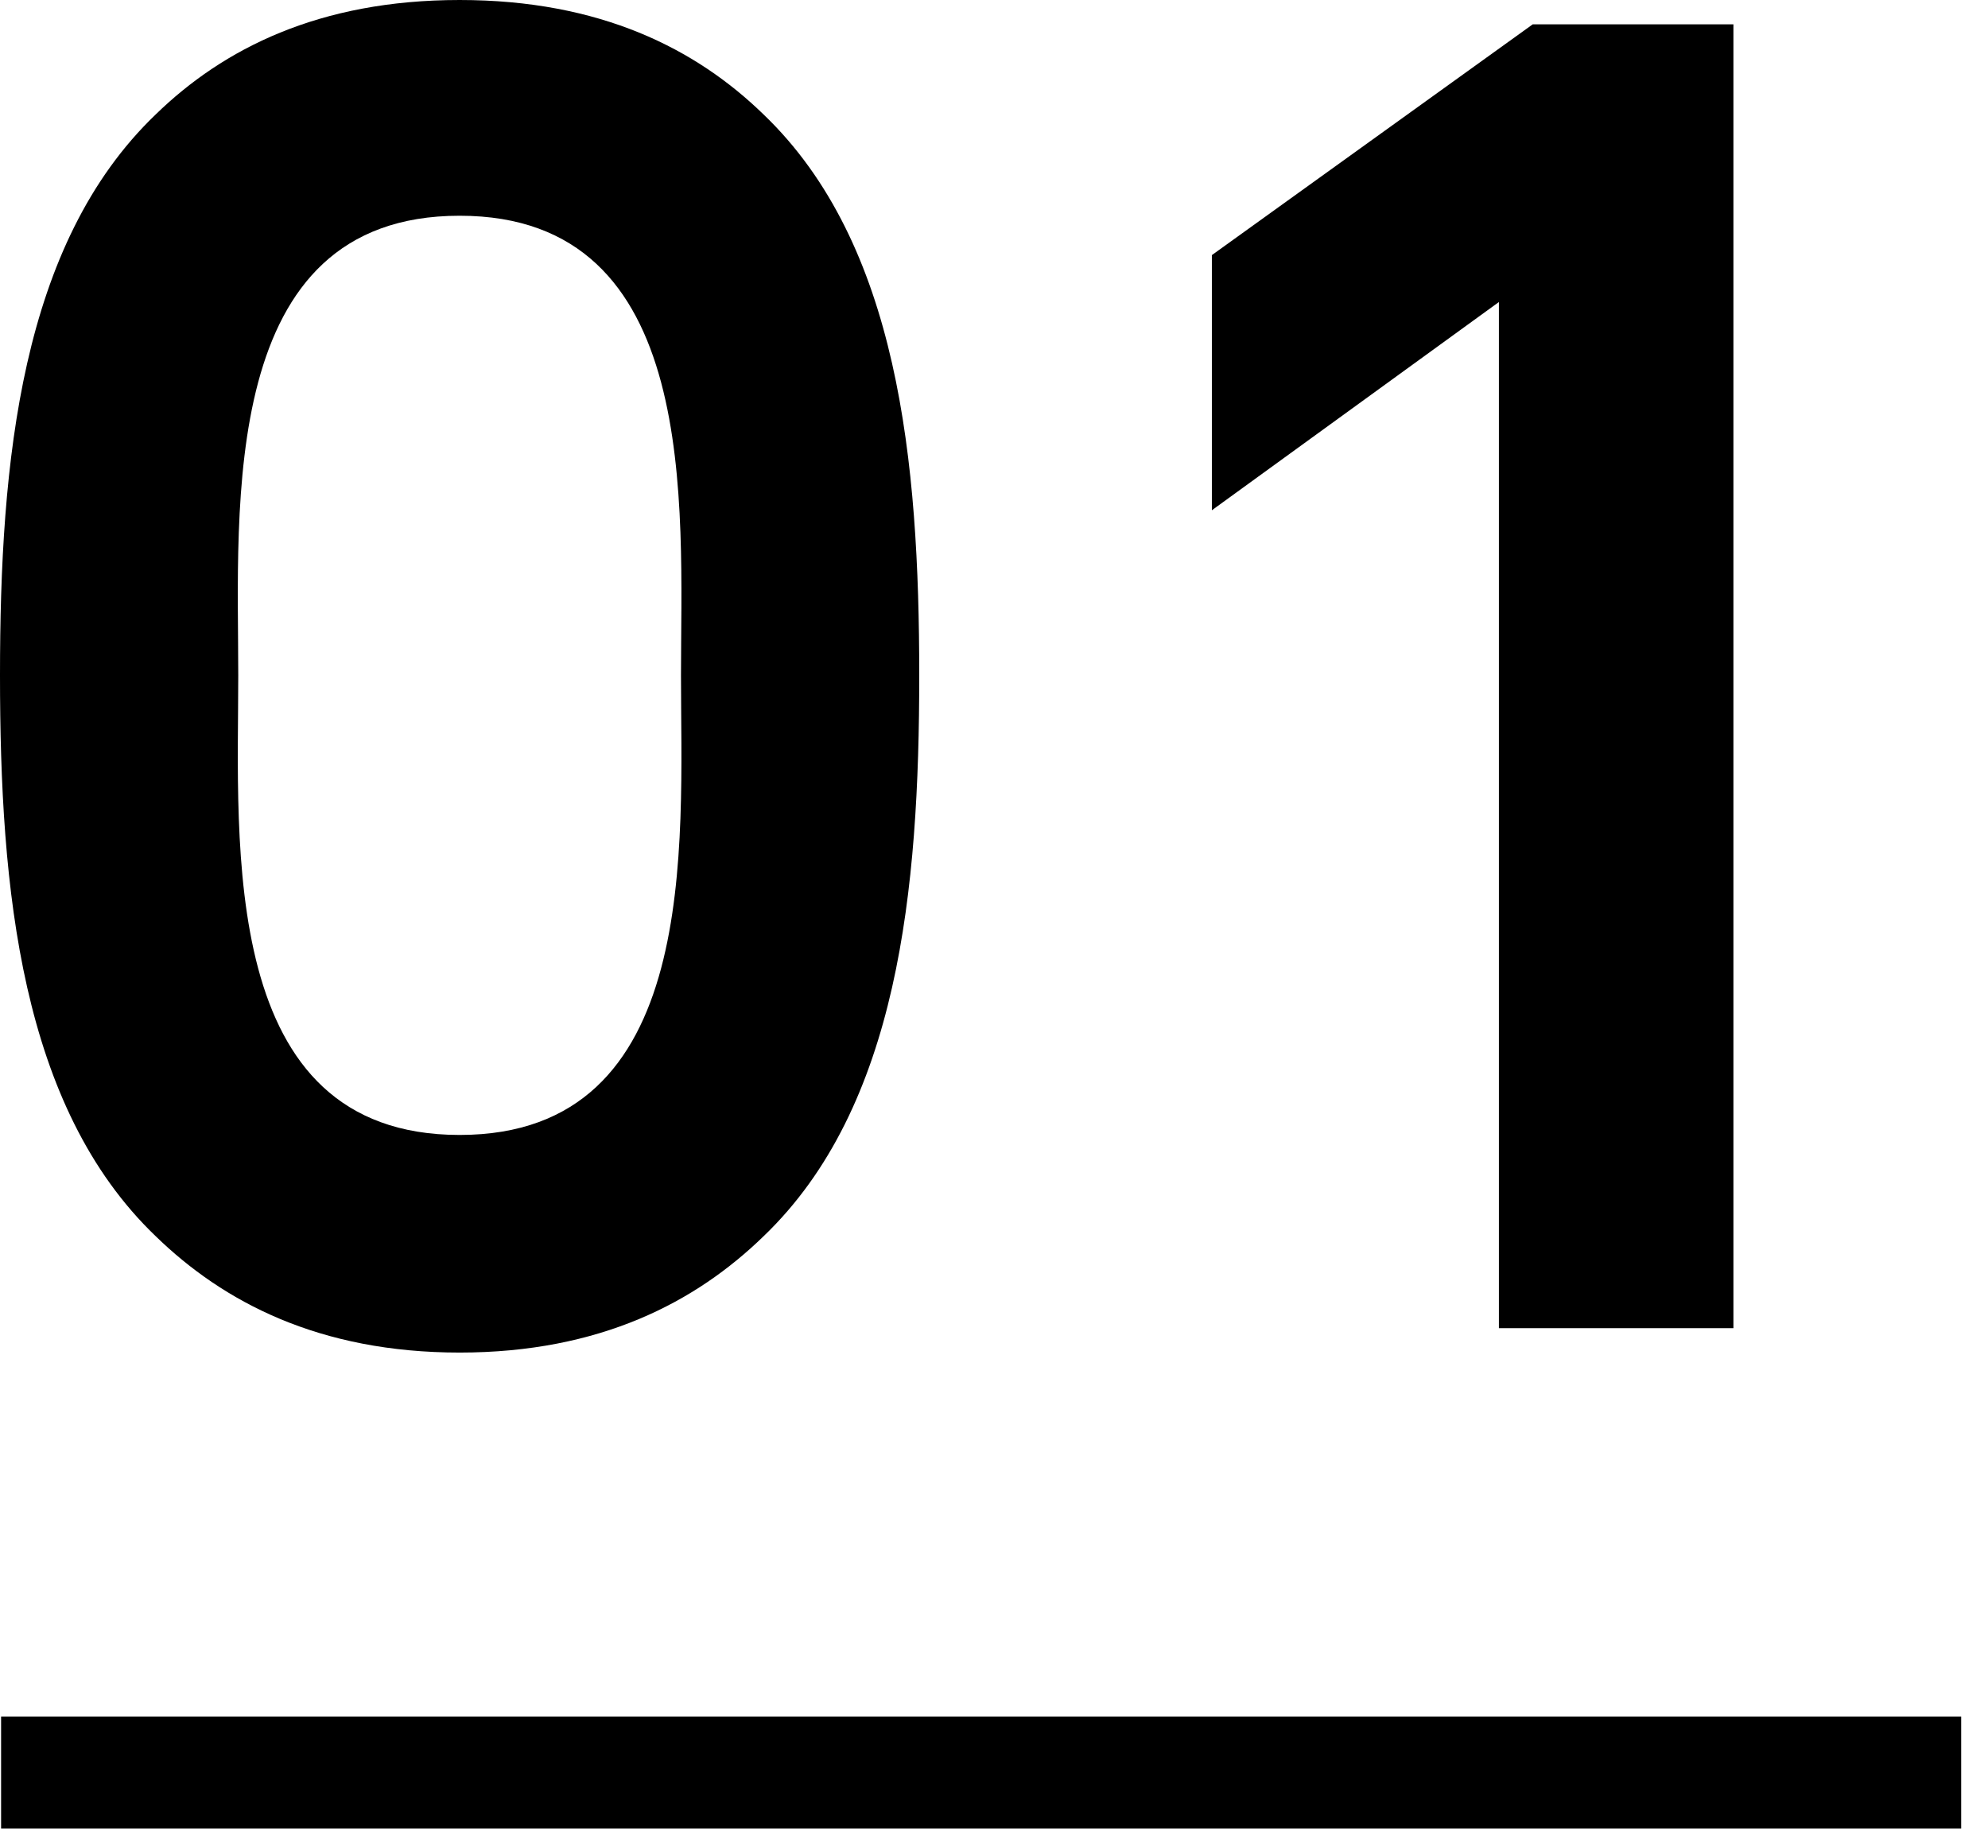
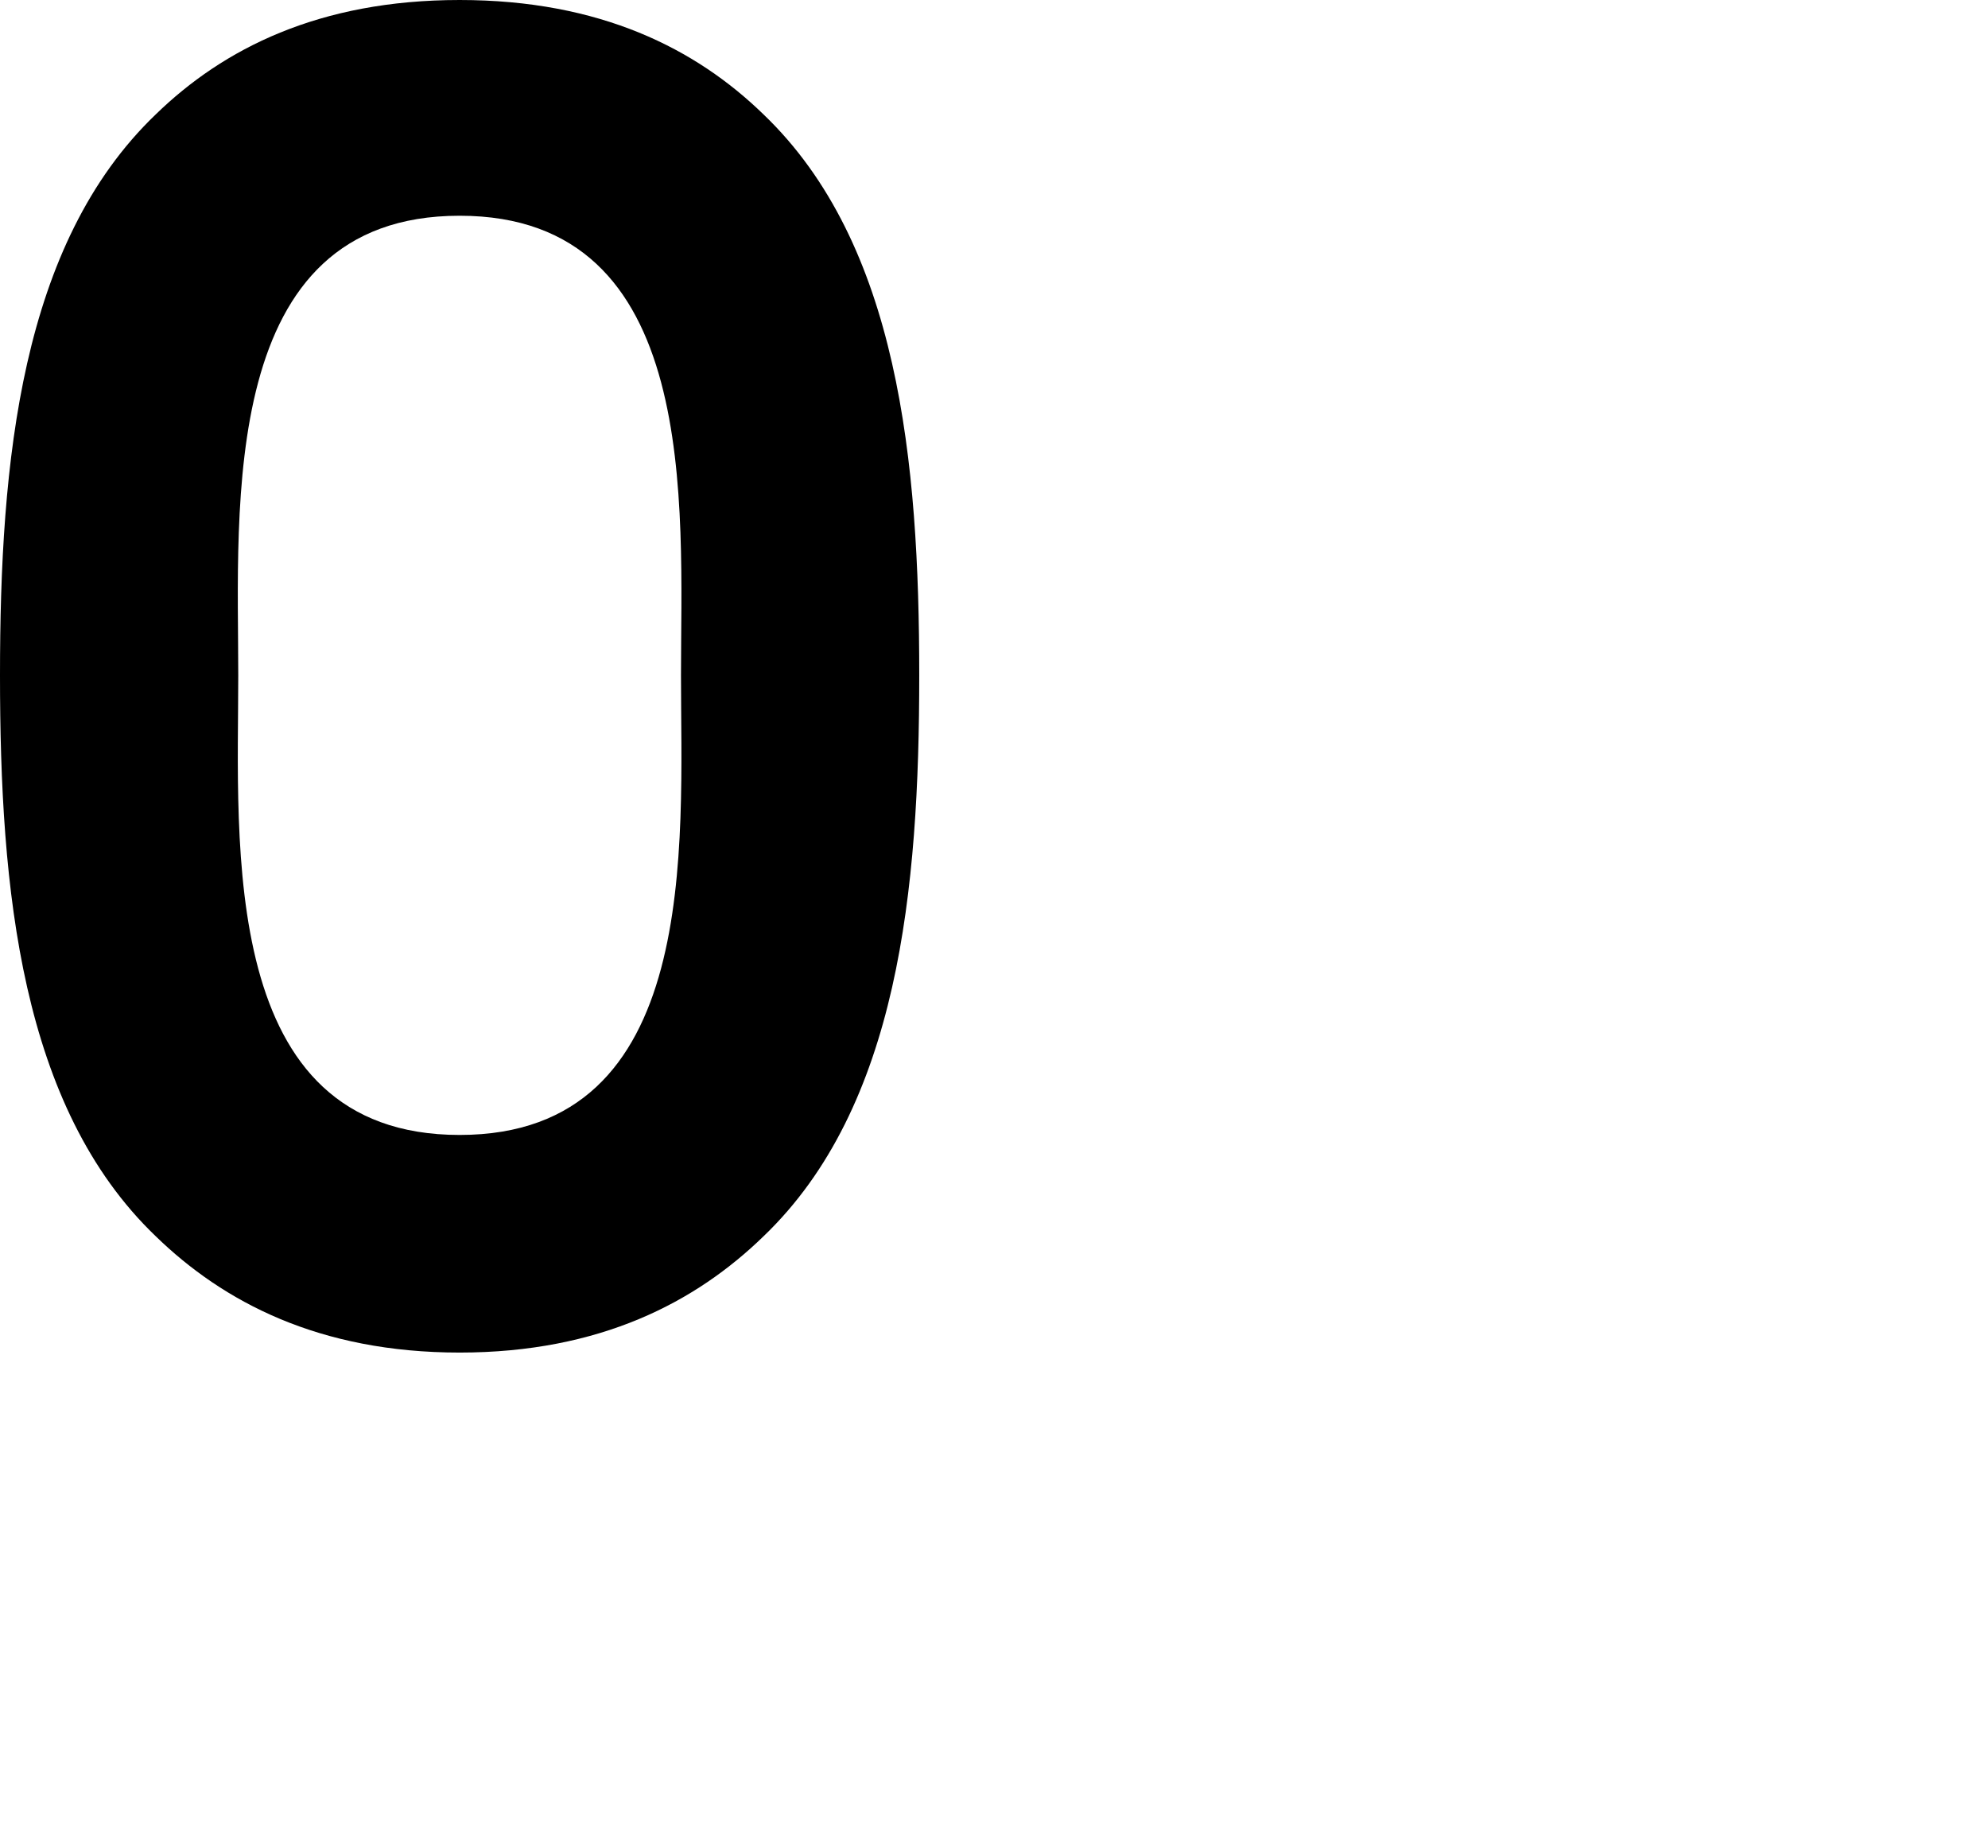
<svg xmlns="http://www.w3.org/2000/svg" version="1.1" id="レイヤー_1" x="0px" y="0px" width="71px" height="66px" viewBox="0 0 71 66" style="enable-background:new 0 0 71 66;" xml:space="preserve">
  <g>
    <g>
      <g>
        <path d="M27.27,44.153c-2.412,2.345-5.829,4.154-10.854,4.154     c-5.025,0-8.442-1.81-10.854-4.154C0.737,39.53,0,31.758,0,24.12     C0,16.481,0.737,8.71,5.561,4.087C7.973,1.741,11.39,0,16.415,0     c5.025,0,8.442,1.741,10.854,4.087c4.824,4.623,5.561,12.395,5.561,20.033     C32.831,31.758,32.094,39.53,27.27,44.153z M16.415,7.705     c-8.643,0-7.906,10.385-7.906,16.415s-0.737,16.415,7.906,16.415     c8.644,0,7.906-10.385,7.906-16.415S25.059,7.705,16.415,7.705z" />
      </g>
      <g>
-         <path d="M53.532,47.437V10.787l-10.251,7.437V9.111l11.458-8.241h7.169v46.566     H53.532z" />
-       </g>
+         </g>
    </g>
    <g>
-       <rect x="0.039" y="61.306" width="70.003" height="4" />
-     </g>
+       </g>
  </g>
</svg>